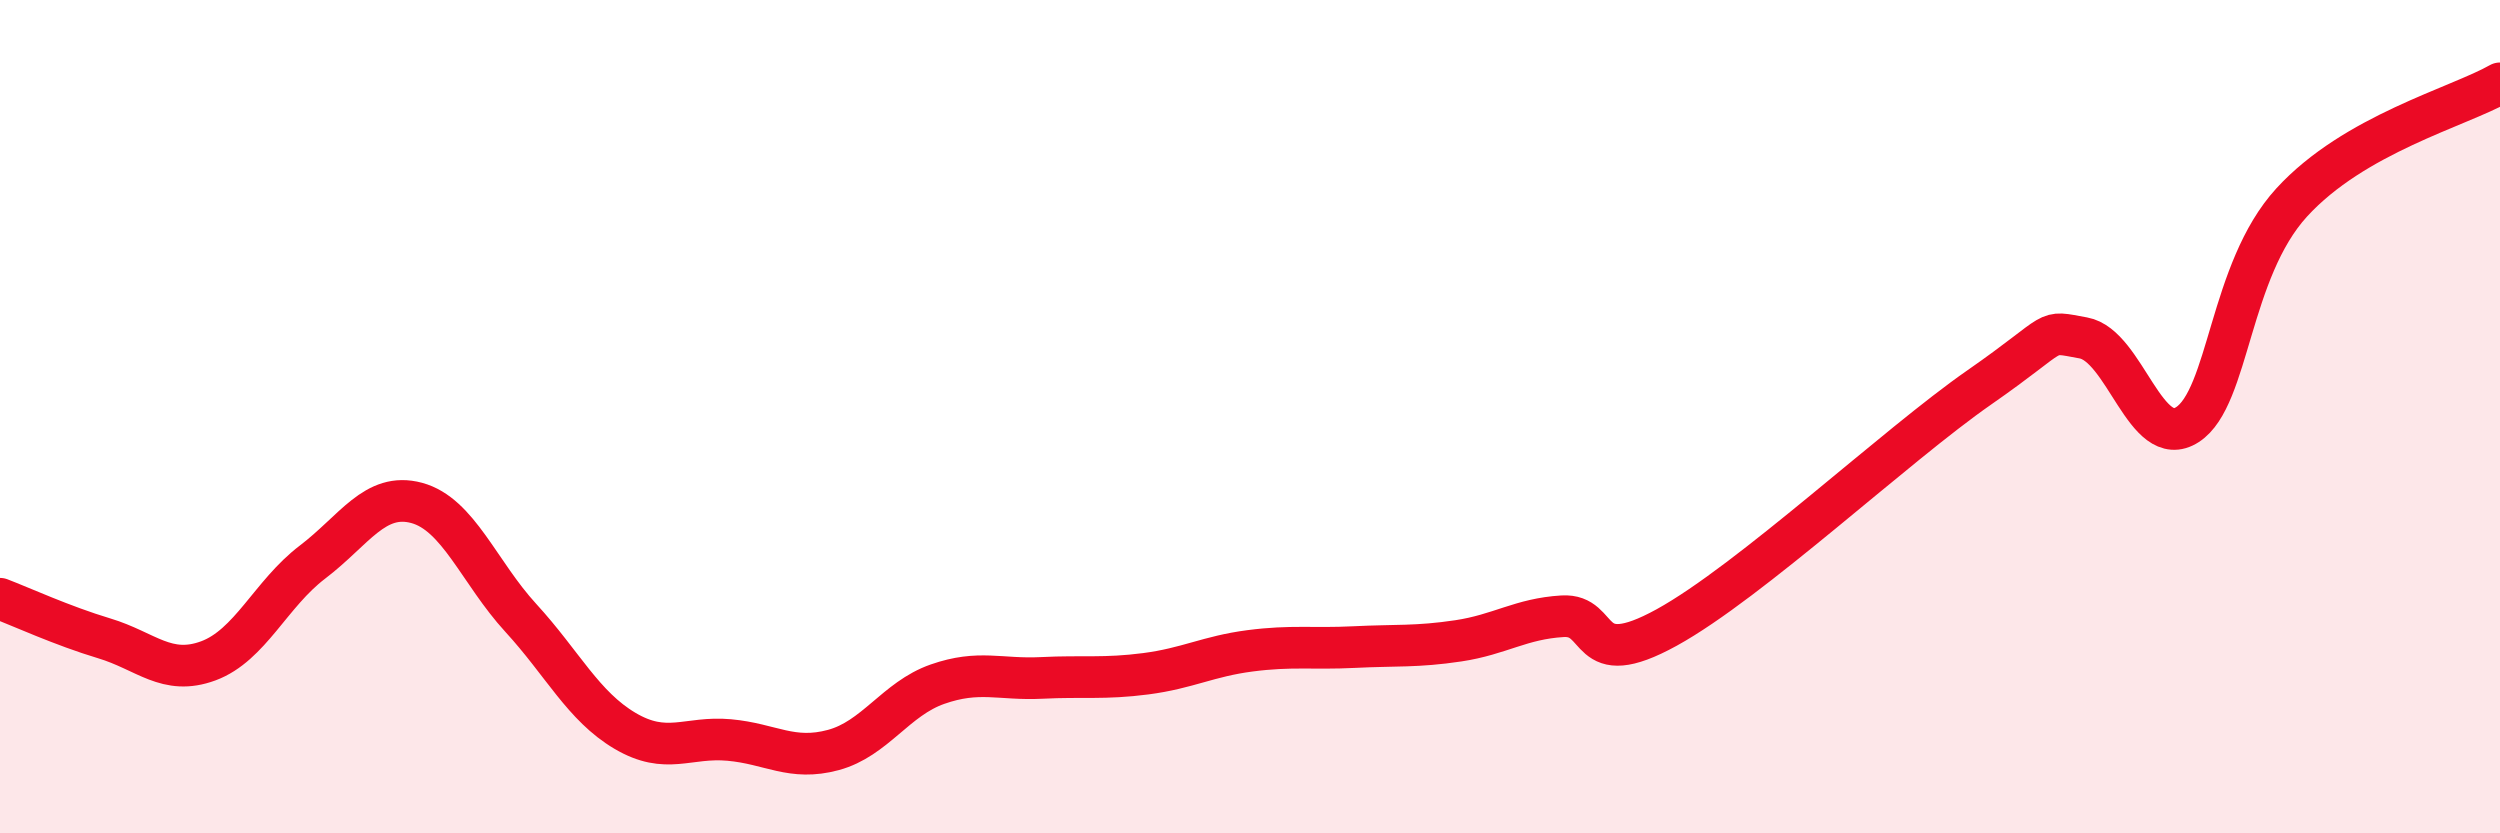
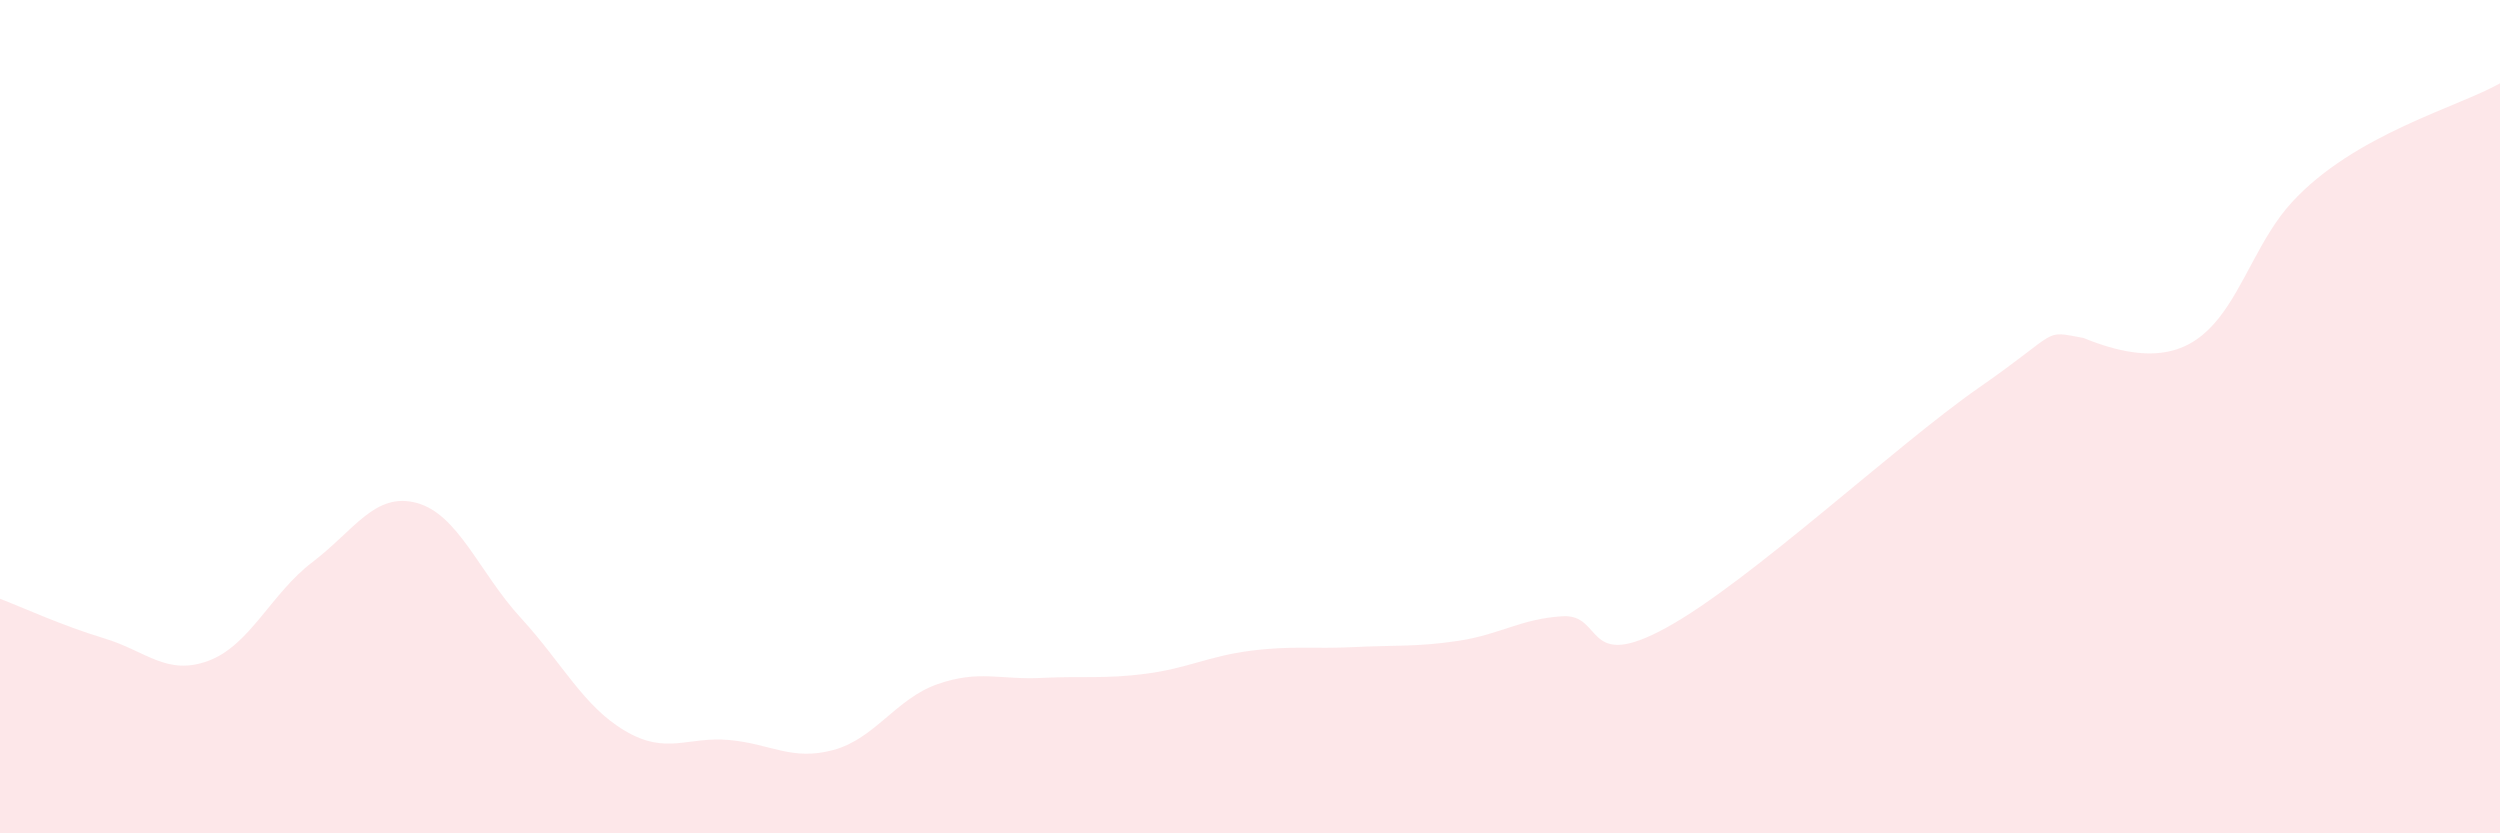
<svg xmlns="http://www.w3.org/2000/svg" width="60" height="20" viewBox="0 0 60 20">
-   <path d="M 0,14.37 C 0.5,14.56 1.5,15.02 2.5,15.32 C 3.5,15.62 4,16.23 5,15.86 C 6,15.49 6.5,14.25 7.5,13.49 C 8.5,12.73 9,11.8 10,12.07 C 11,12.34 11.5,13.74 12.5,14.83 C 13.5,15.92 14,16.95 15,17.54 C 16,18.13 16.5,17.67 17.5,17.76 C 18.5,17.85 19,18.27 20,18 C 21,17.73 21.5,16.77 22.5,16.42 C 23.5,16.07 24,16.32 25,16.27 C 26,16.22 26.5,16.3 27.5,16.17 C 28.5,16.04 29,15.75 30,15.62 C 31,15.49 31.5,15.58 32.5,15.53 C 33.5,15.48 34,15.53 35,15.38 C 36,15.23 36.5,14.85 37.5,14.79 C 38.5,14.73 38,16.16 40,15.06 C 42,13.96 45.5,10.69 47.5,9.3 C 49.5,7.91 49,7.93 50,8.11 C 51,8.29 51.5,10.84 52.5,10.19 C 53.5,9.54 53.5,6.5 55,4.86 C 56.5,3.22 59,2.57 60,2L60 20L0 20Z" fill="#EB0A25" opacity="0.1" stroke-linecap="round" stroke-linejoin="round" />
-   <path d="M 0,14.37 C 0.5,14.56 1.5,15.02 2.5,15.32 C 3.5,15.62 4,16.23 5,15.86 C 6,15.49 6.5,14.25 7.5,13.49 C 8.5,12.73 9,11.8 10,12.07 C 11,12.34 11.5,13.74 12.5,14.83 C 13.5,15.92 14,16.95 15,17.54 C 16,18.13 16.5,17.67 17.5,17.76 C 18.5,17.85 19,18.27 20,18 C 21,17.73 21.5,16.77 22.5,16.42 C 23.5,16.07 24,16.32 25,16.27 C 26,16.22 26.5,16.3 27.5,16.17 C 28.5,16.04 29,15.75 30,15.62 C 31,15.49 31.5,15.58 32.5,15.53 C 33.5,15.48 34,15.53 35,15.38 C 36,15.23 36.5,14.85 37.5,14.79 C 38.5,14.73 38,16.16 40,15.06 C 42,13.96 45.5,10.69 47.5,9.3 C 49.5,7.91 49,7.93 50,8.11 C 51,8.29 51.5,10.84 52.5,10.19 C 53.5,9.54 53.5,6.5 55,4.86 C 56.5,3.22 59,2.57 60,2" stroke="#EB0A25" stroke-width="1" fill="none" stroke-linecap="round" stroke-linejoin="round" />
+   <path d="M 0,14.37 C 0.5,14.56 1.5,15.02 2.5,15.32 C 3.5,15.62 4,16.23 5,15.86 C 6,15.49 6.5,14.25 7.5,13.49 C 8.5,12.73 9,11.8 10,12.07 C 11,12.34 11.5,13.74 12.5,14.83 C 13.5,15.92 14,16.95 15,17.54 C 16,18.13 16.5,17.67 17.5,17.76 C 18.5,17.85 19,18.27 20,18 C 21,17.73 21.5,16.77 22.5,16.42 C 23.5,16.07 24,16.32 25,16.27 C 26,16.22 26.5,16.3 27.5,16.17 C 28.5,16.04 29,15.75 30,15.62 C 31,15.49 31.5,15.58 32.5,15.53 C 33.5,15.48 34,15.53 35,15.38 C 36,15.23 36.5,14.85 37.5,14.79 C 38.5,14.73 38,16.16 40,15.06 C 42,13.96 45.5,10.69 47.5,9.3 C 49.5,7.91 49,7.93 50,8.11 C 53.5,9.54 53.5,6.5 55,4.86 C 56.5,3.22 59,2.57 60,2L60 20L0 20Z" fill="#EB0A25" opacity="0.1" stroke-linecap="round" stroke-linejoin="round" />
</svg>